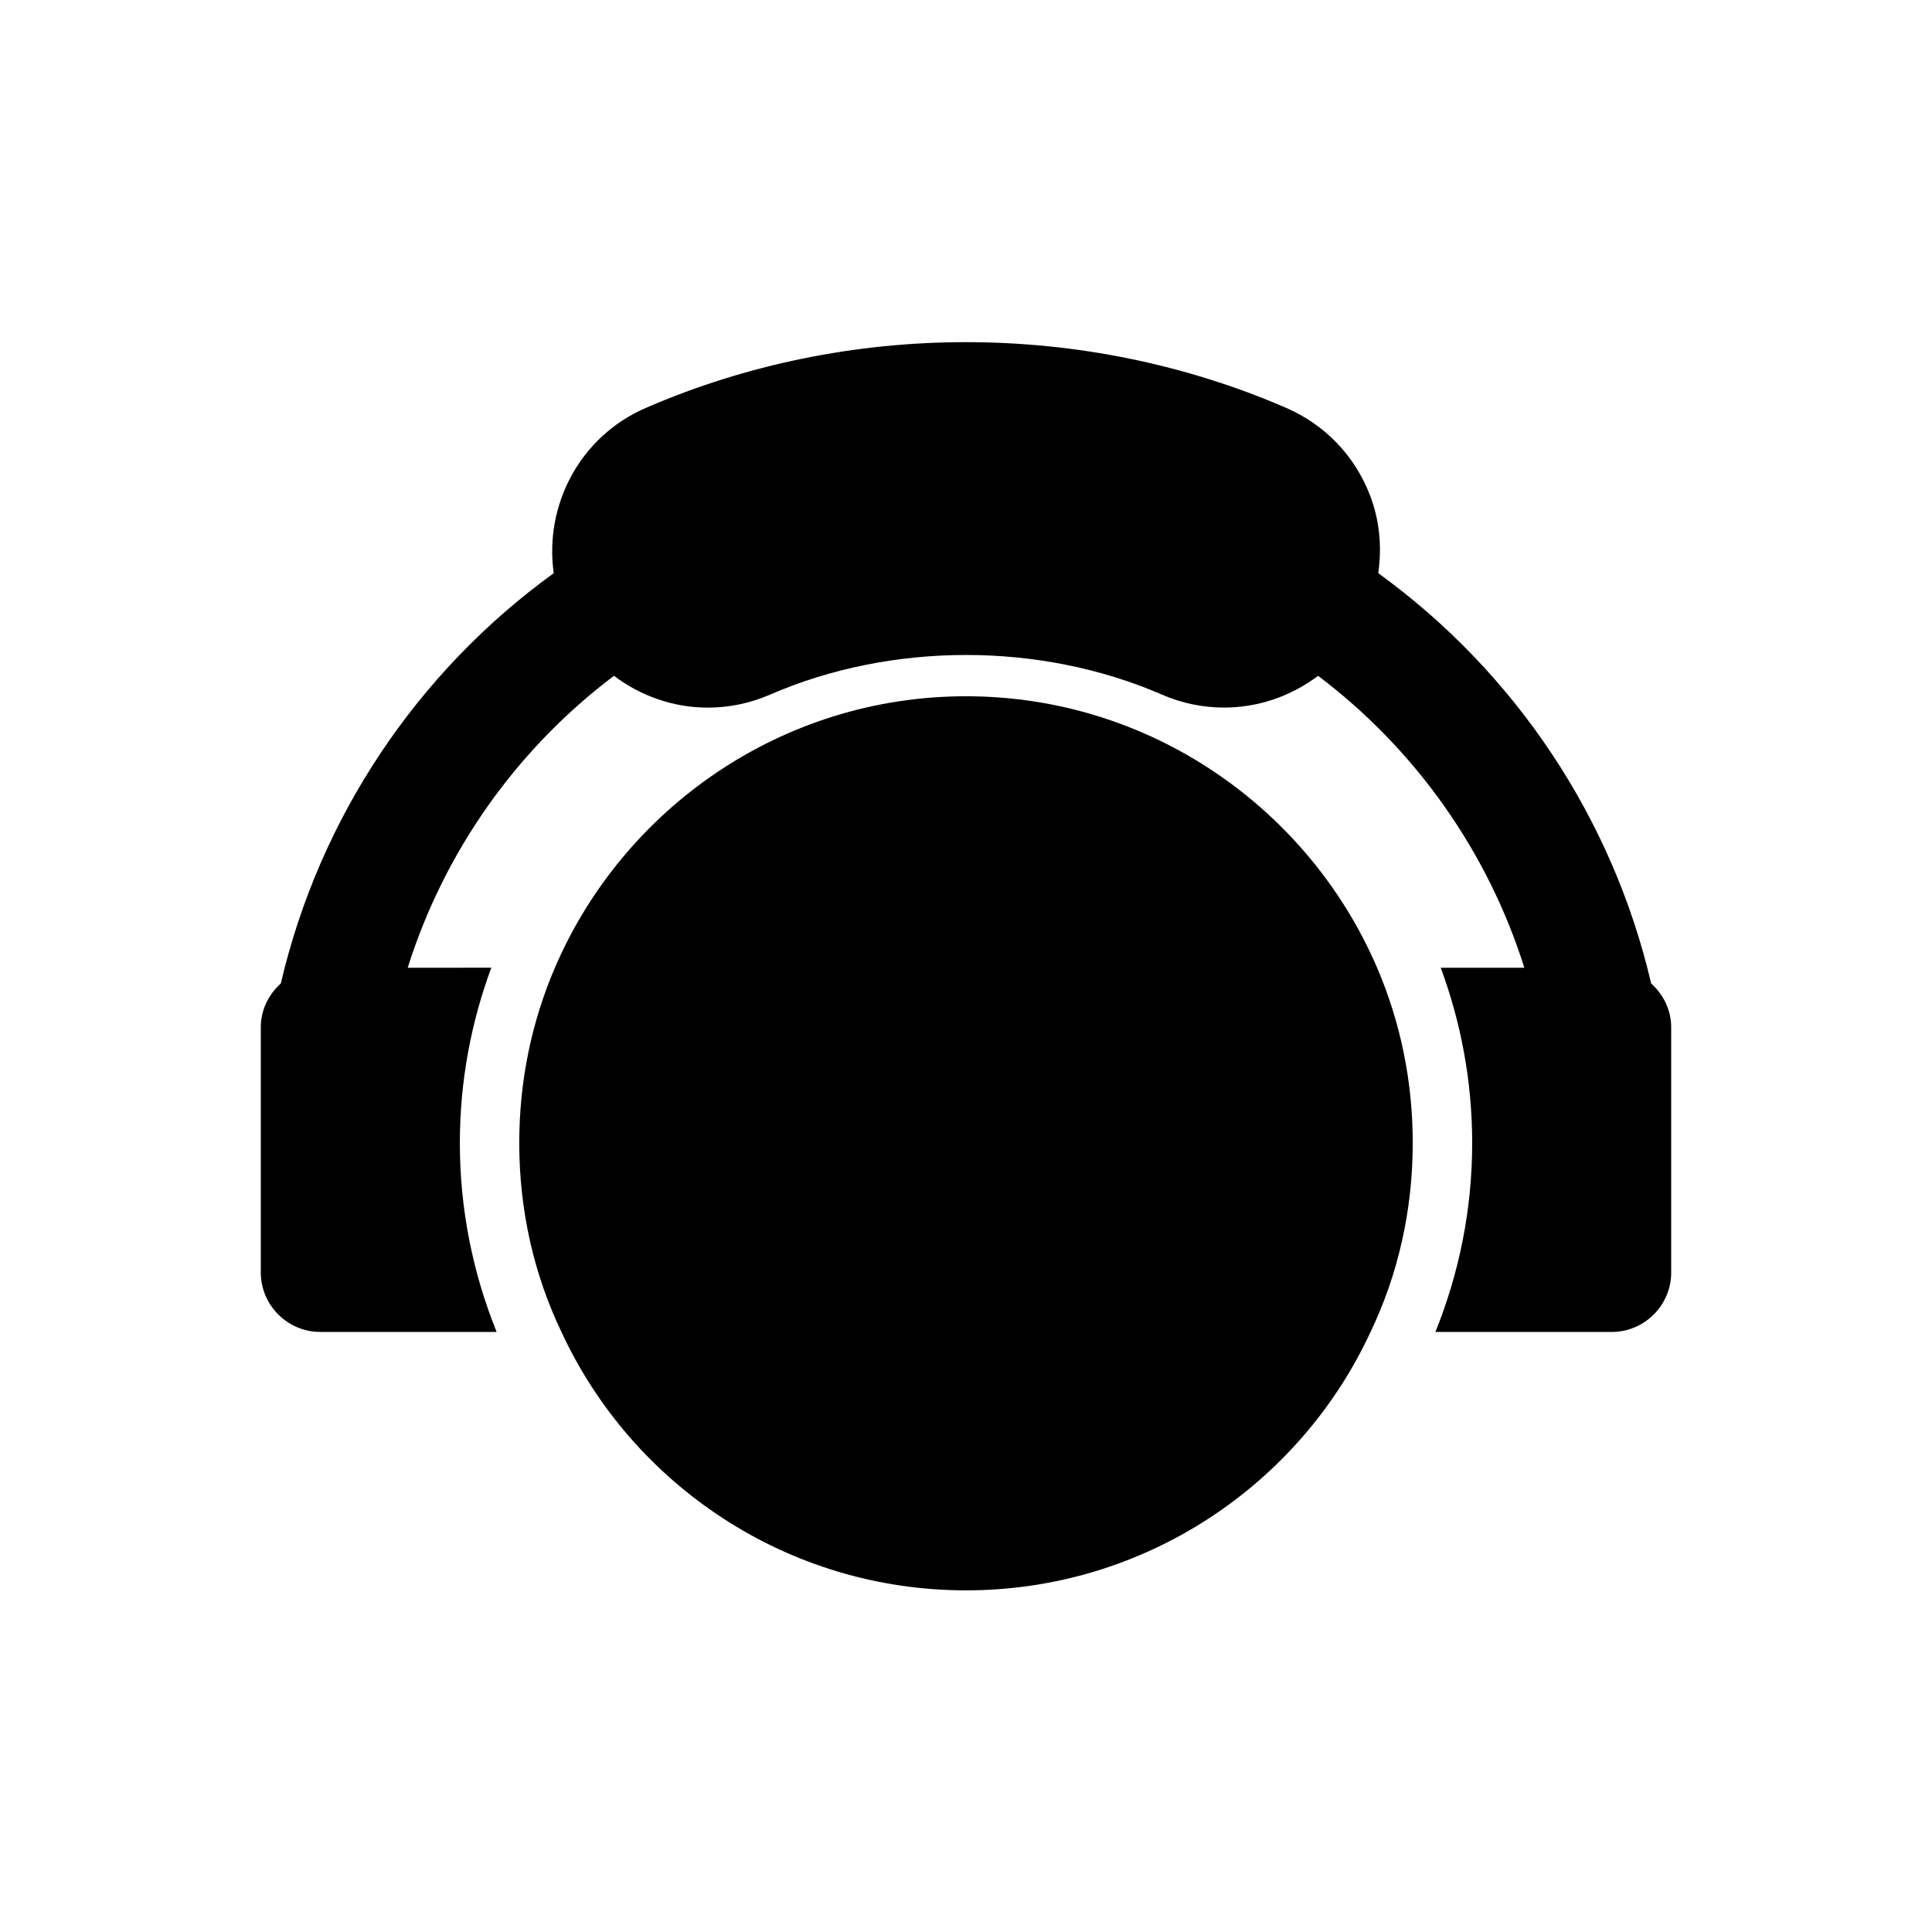
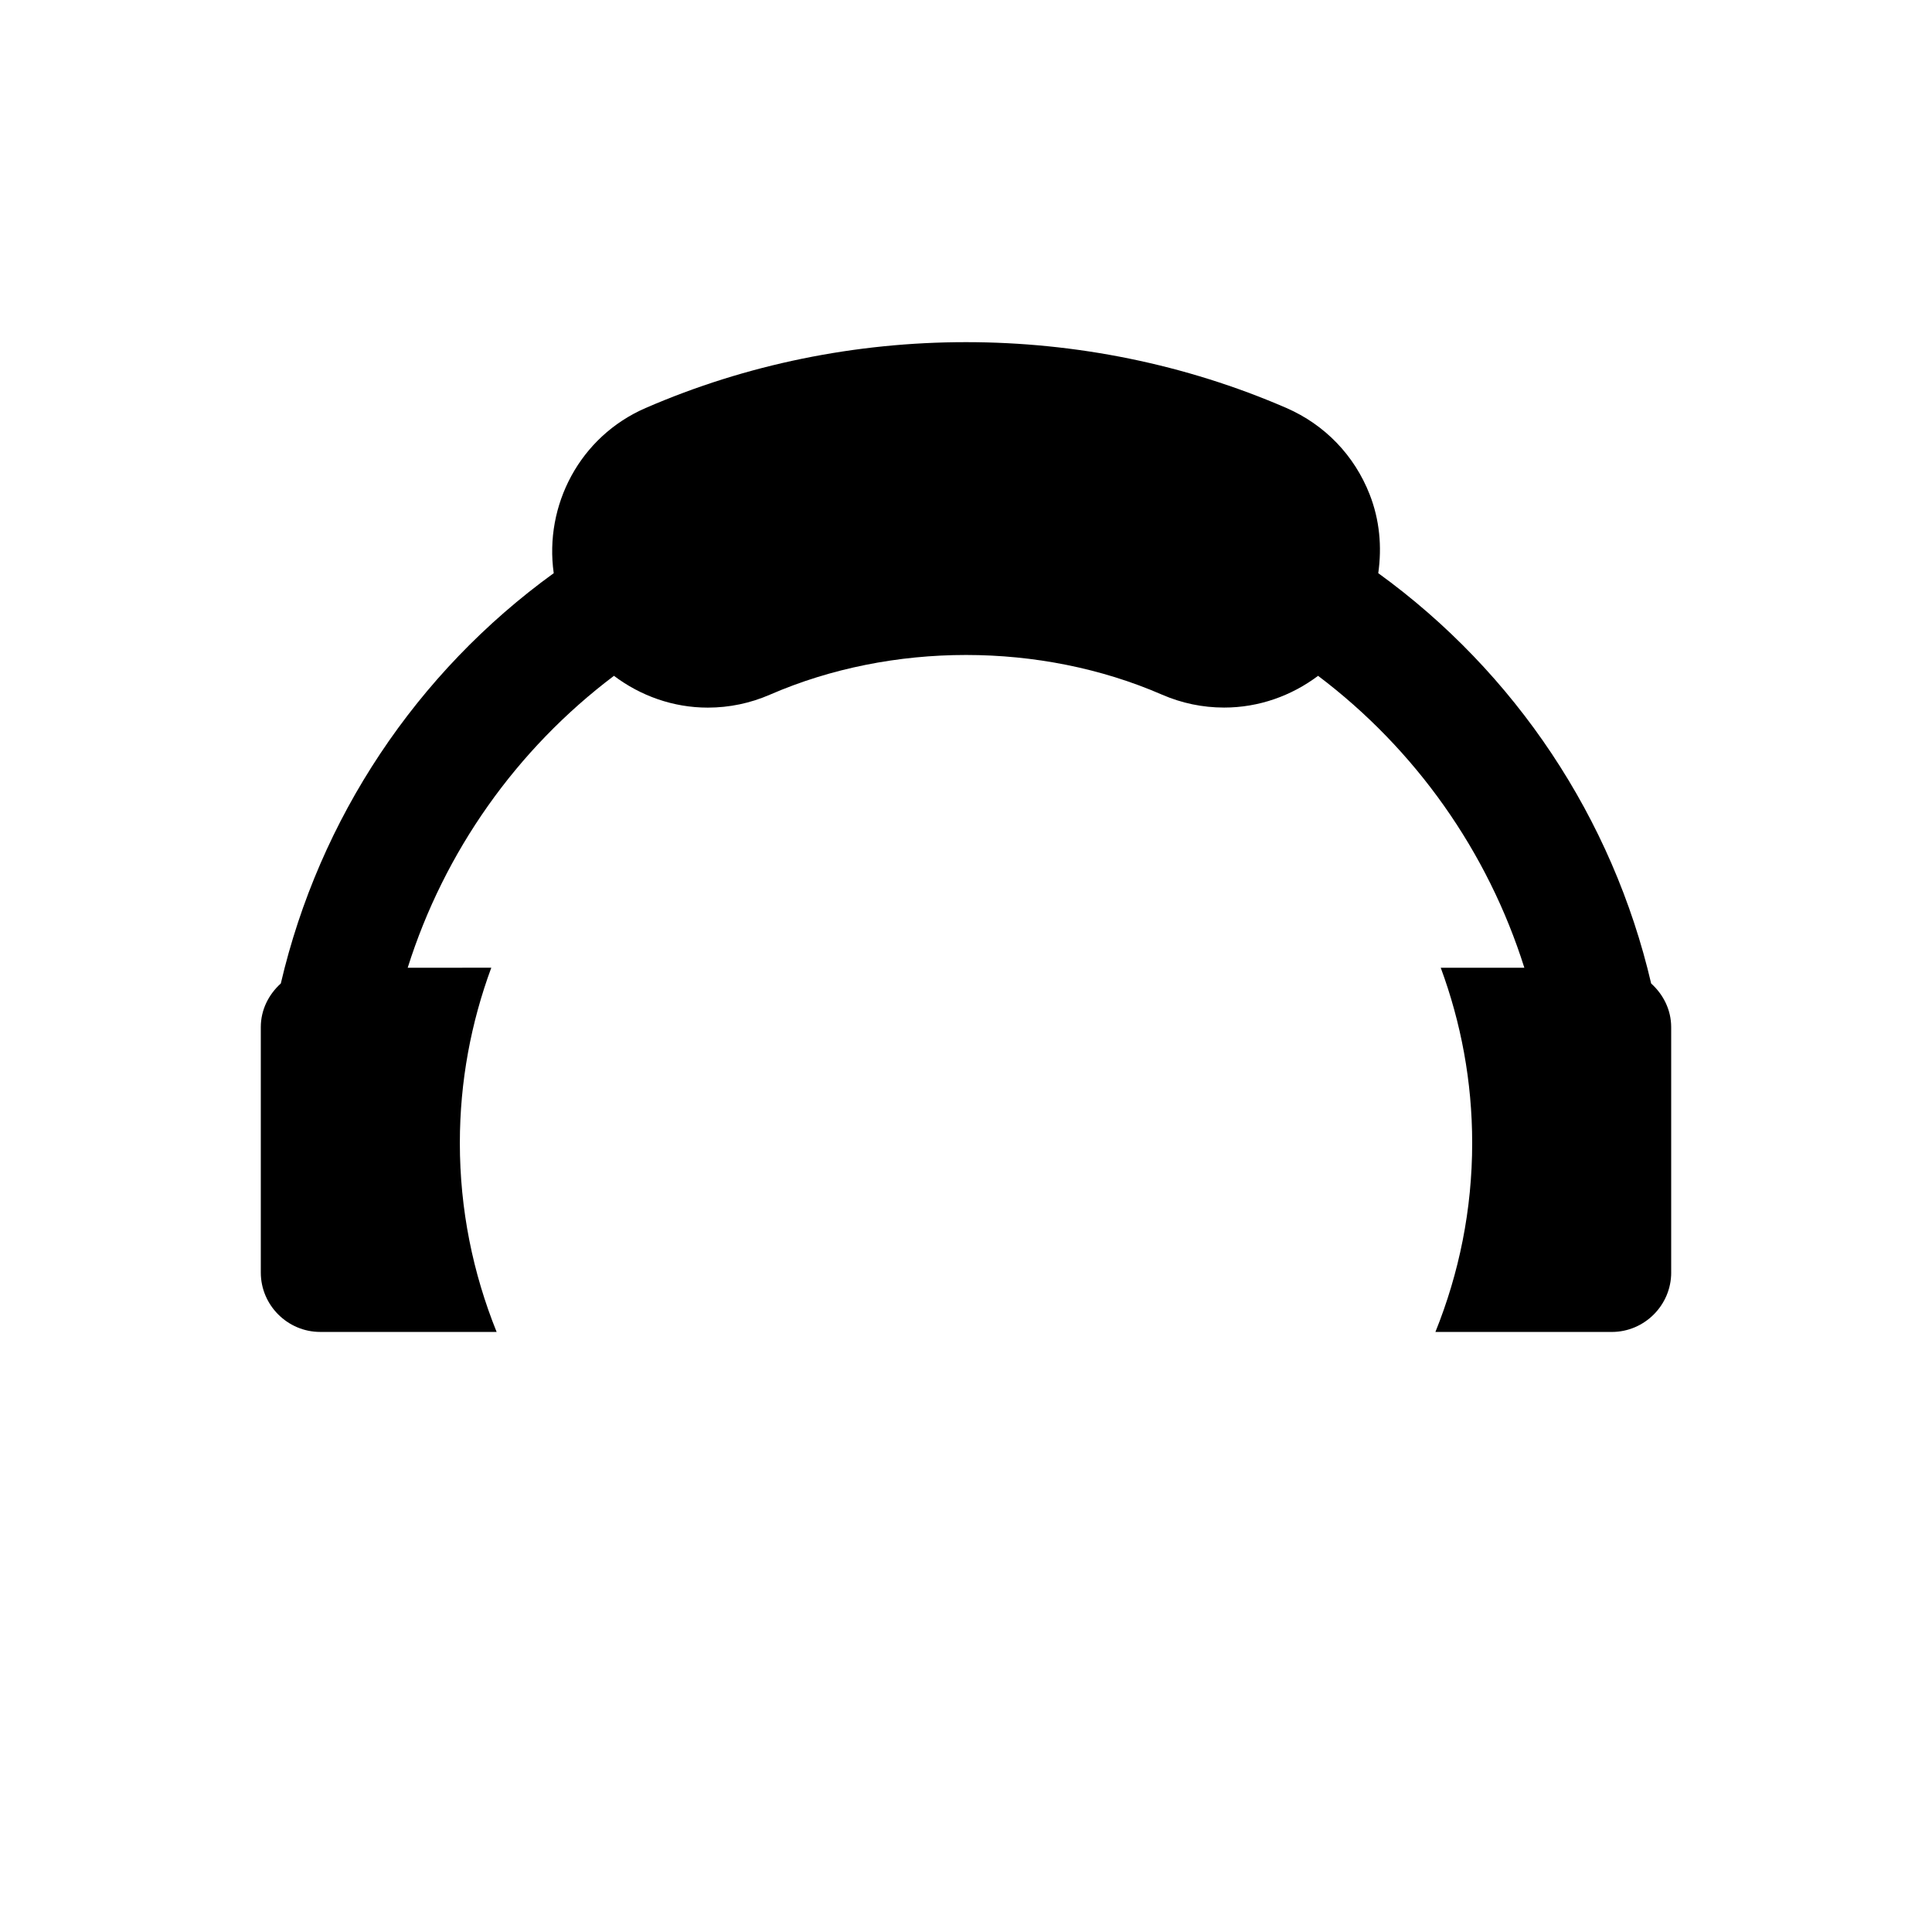
<svg xmlns="http://www.w3.org/2000/svg" fill="#000000" width="800px" height="800px" version="1.1" viewBox="144 144 512 512">
  <g>
-     <path d="m400 565.46c47.387 0 88.484-28.02 107.21-68.48 7.242-15.113 11.18-32.117 11.18-50.07 0-16.527-3.305-32.117-9.441-46.449-18.117-42.188-60.152-71.945-108.95-71.945-48.801 0-90.836 29.758-108.95 71.945-6.133 14.332-9.441 29.922-9.441 46.449 0 17.949 3.938 34.953 11.18 50.07 18.723 40.461 59.82 68.48 107.21 68.48z" />
    <path d="m586.88 481.24v-65.027c0-4.621-2.106-8.688-5.305-11.578-10.195-43.719-35.945-82.402-72.324-108.74 1-6.988 0.367-14.137-2.289-20.895-4.043-10.309-11.855-18.434-22.031-22.871-53.645-23.277-116.28-23.27-169.86 0.008-17.453 7.582-26.863 25.797-24.328 43.762-36.391 26.34-62.129 65.012-72.324 108.73-3.199 2.891-5.305 6.957-5.305 11.578v65.027c0 8.656 7.09 15.742 15.742 15.742h46.754c-6.289-15.59-9.746-32.434-9.746-50.07 0-16.375 2.984-31.957 8.332-46.449l-22.152 0.004c9.688-30.75 28.812-57.863 54.66-77.359 7.043 5.305 15.684 8.426 24.863 8.426 5.703 0 11.254-1.16 16.5-3.445 32.258-14.008 71.633-14.008 103.86 0 5.227 2.273 10.777 3.43 16.484 3.43 9.211 0 17.852-3.121 24.895-8.41 25.844 19.496 44.973 46.609 54.66 77.359h-22.156c5.352 14.492 8.332 30.074 8.332 46.449 0 17.637-3.457 34.477-9.746 50.07h46.754c8.645-0.004 15.734-7.09 15.734-15.746z" />
  </g>
</svg>